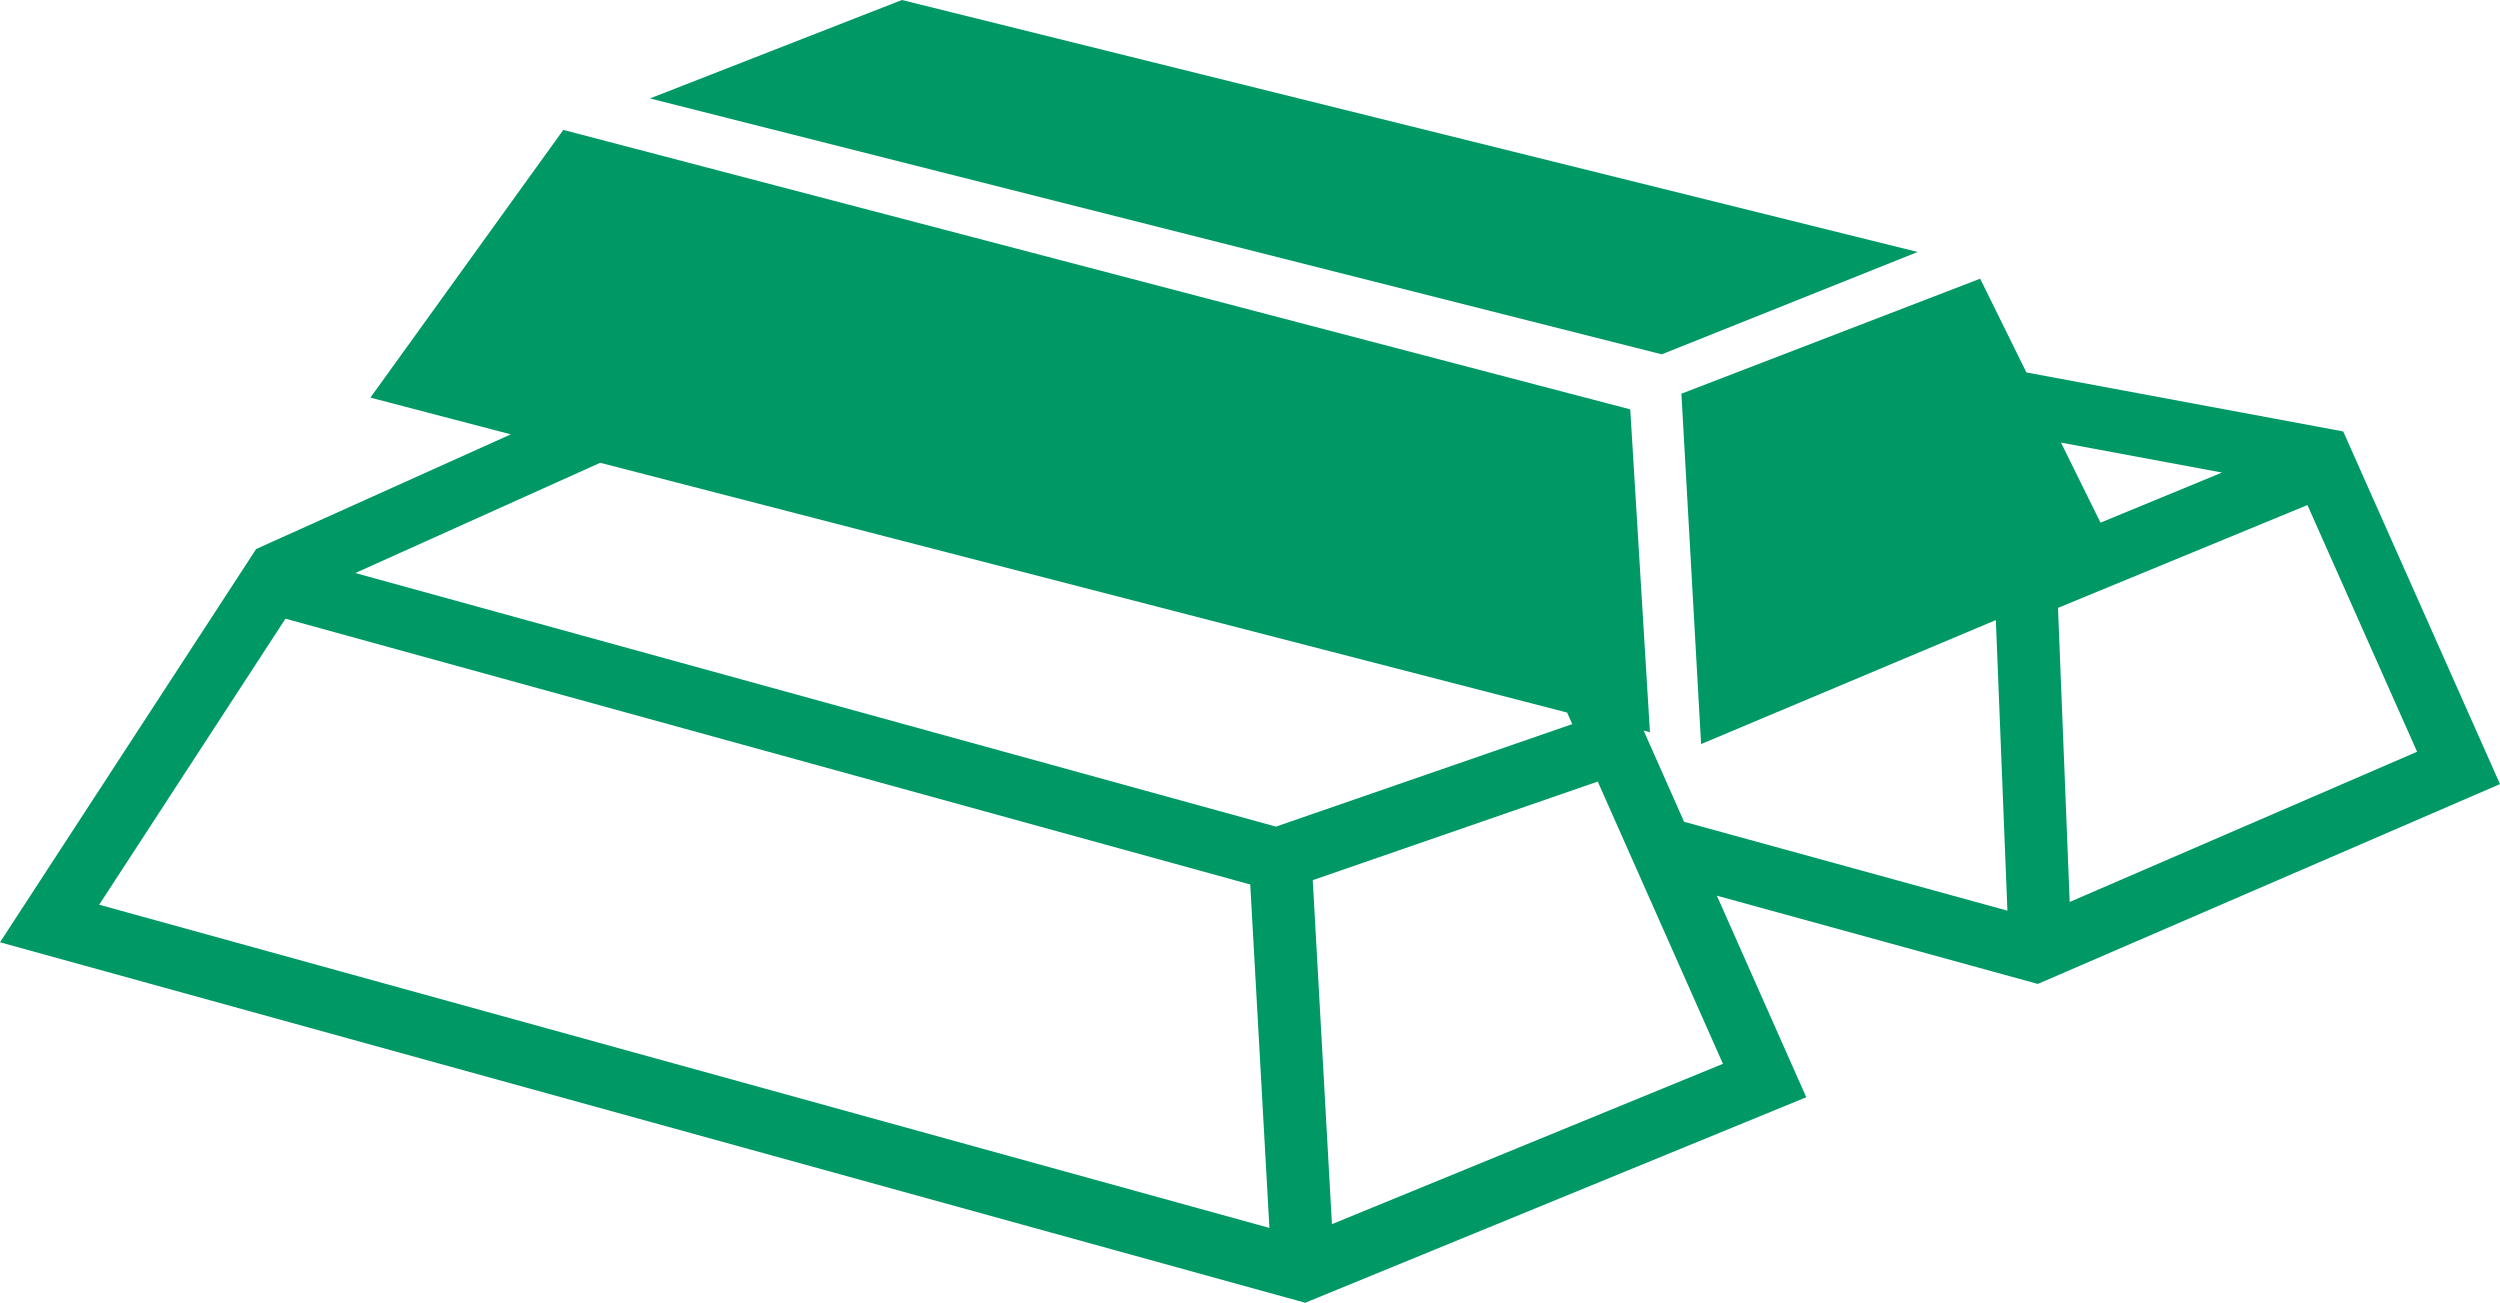
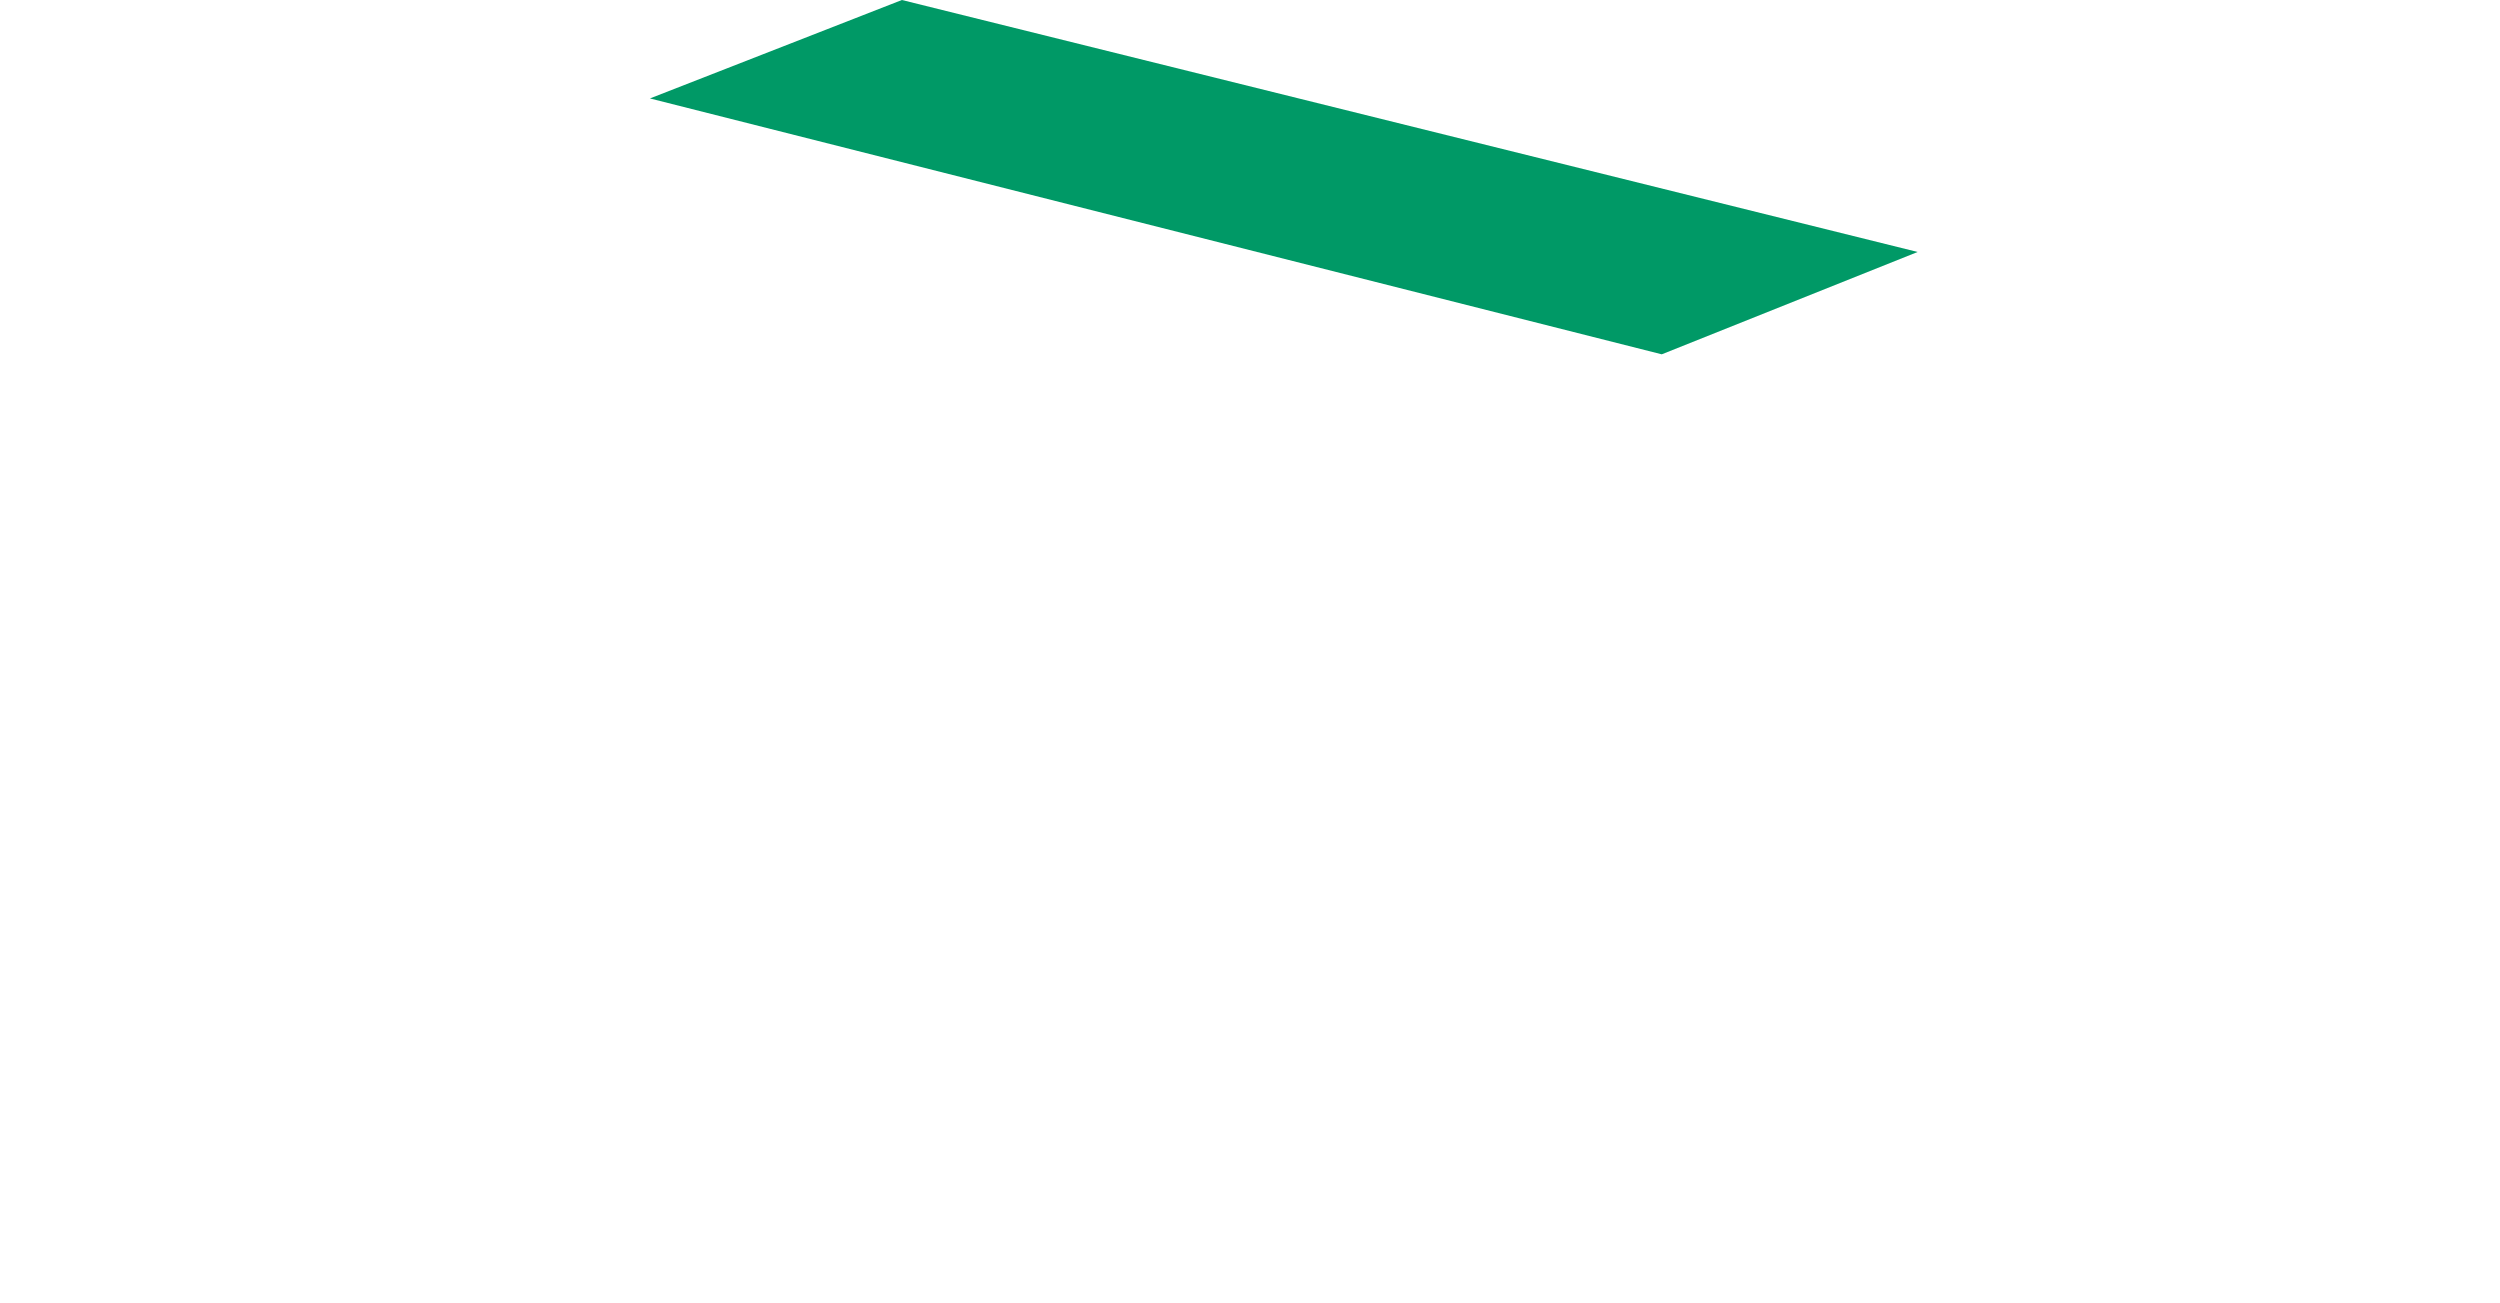
<svg xmlns="http://www.w3.org/2000/svg" version="1.1" style="enable-background:new 0 0 80 41.689;" xml:space="preserve" width="80" height="41.689">
-   <rect id="backgroundrect" width="100%" height="100%" x="0" y="0" fill="none" stroke="none" />
  <g class="currentLayer" style="">
    <title>Layer 1</title>
    <g id="svg_1" class="selected" fill-opacity="1" fill="#009966">
      <polygon style="" points="61.364,8.063 28.861,0 20.798,3.15 53.175,11.338  " id="svg_2" fill="#009966" />
-       <path style="" d="M80,25.091l-5.017-11.285l-10.138-1.888l-1.48-3l-9.56,3.68l0.63,11.212l9.432-3.967l0.37,9.298   l-10.346-2.844l-1.294-2.918l0.201,0.052l-0.63-10.331L18.026,4.157l-6.173,8.567l4.493,1.175l-7.613,3.428l-0.536,0.241   L7.877,18.06l-6.382,9.798L0,30.153l2.64,0.729l38.467,10.624l0.66,0.182l0.634-0.26l13.493-5.534l1.907-0.782l-0.836-1.884   l-2.025-4.566l10.27,2.824L80,25.091z M3.174,28.951l5.961-9.153l30.873,8.506l0.613,10.99L3.174,28.951z M40.829,26.452   L11.37,18.337l7.836-3.528l30.942,7.993l0.164,0.37L40.829,26.452z M42.622,39.173l-0.614-11.008l9.12-3.155l4.006,9.032   L42.622,39.173z M77.347,24.056L66.23,28.863l-0.374-9.411l7.982-3.29L77.347,24.056z M71.104,15.122l-3.888,1.603l-1.264-2.562   L71.104,15.122z" id="svg_3" fill="#009966" />
    </g>
  </g>
</svg>